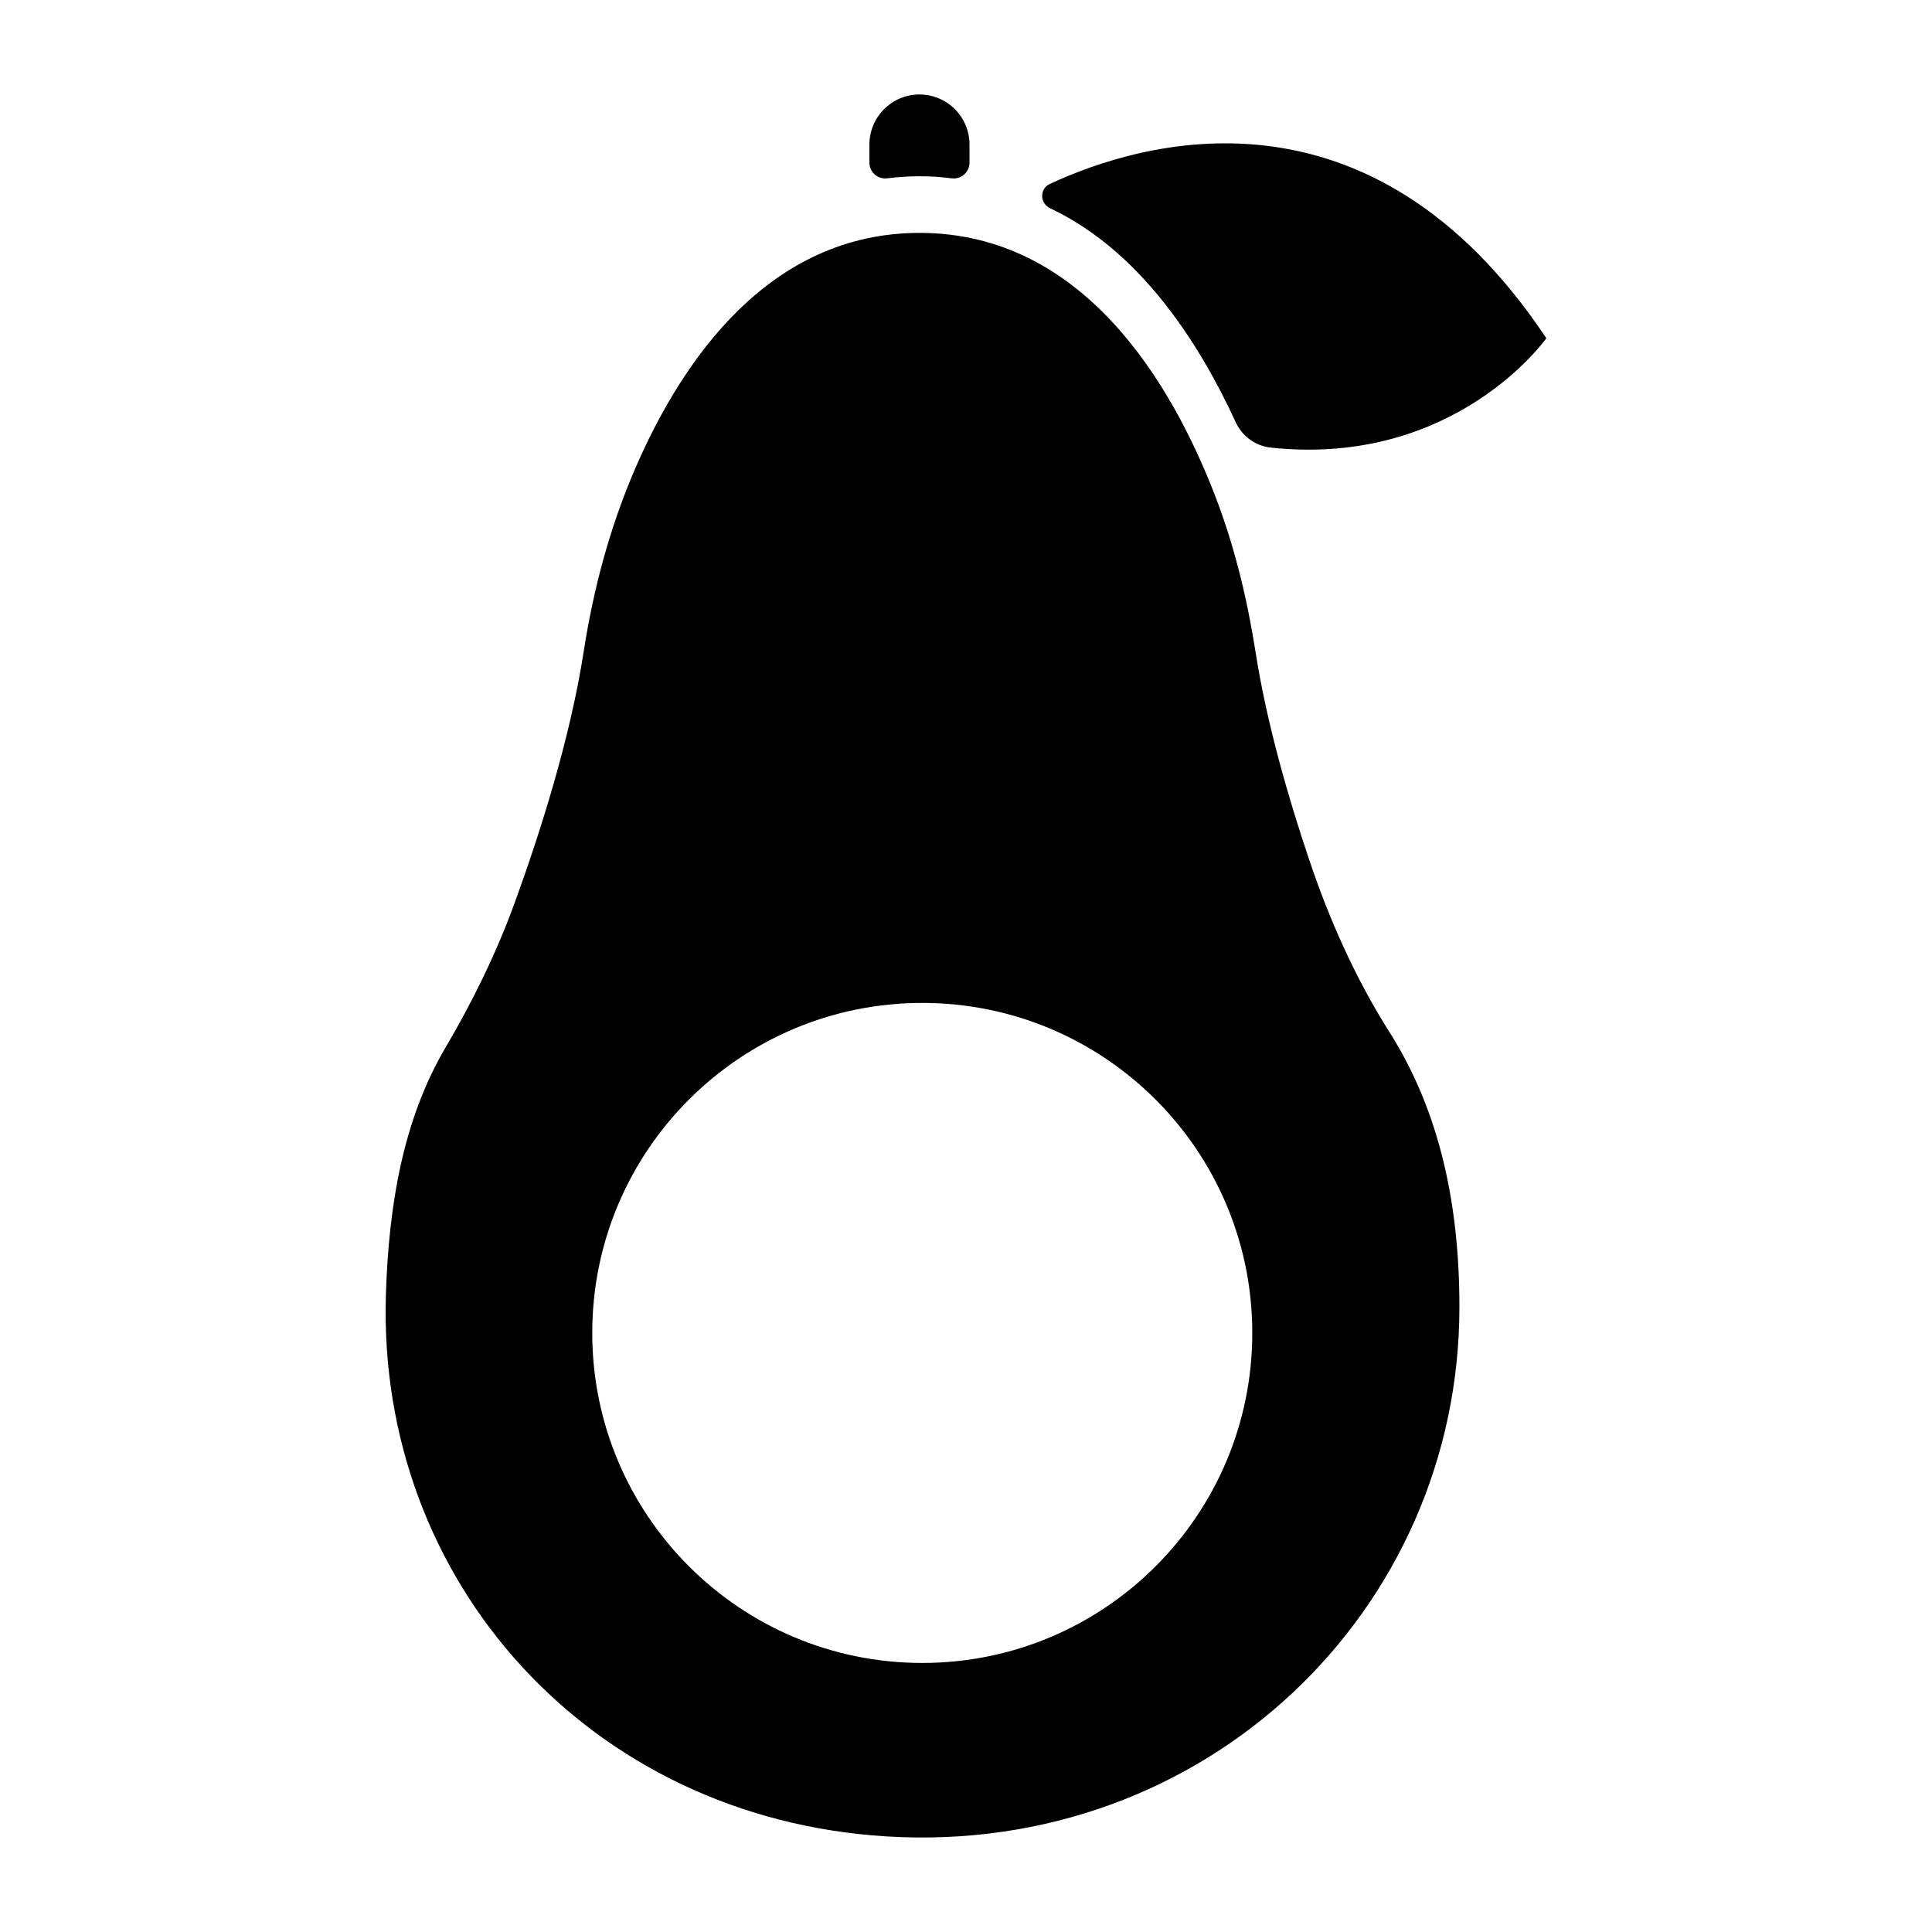
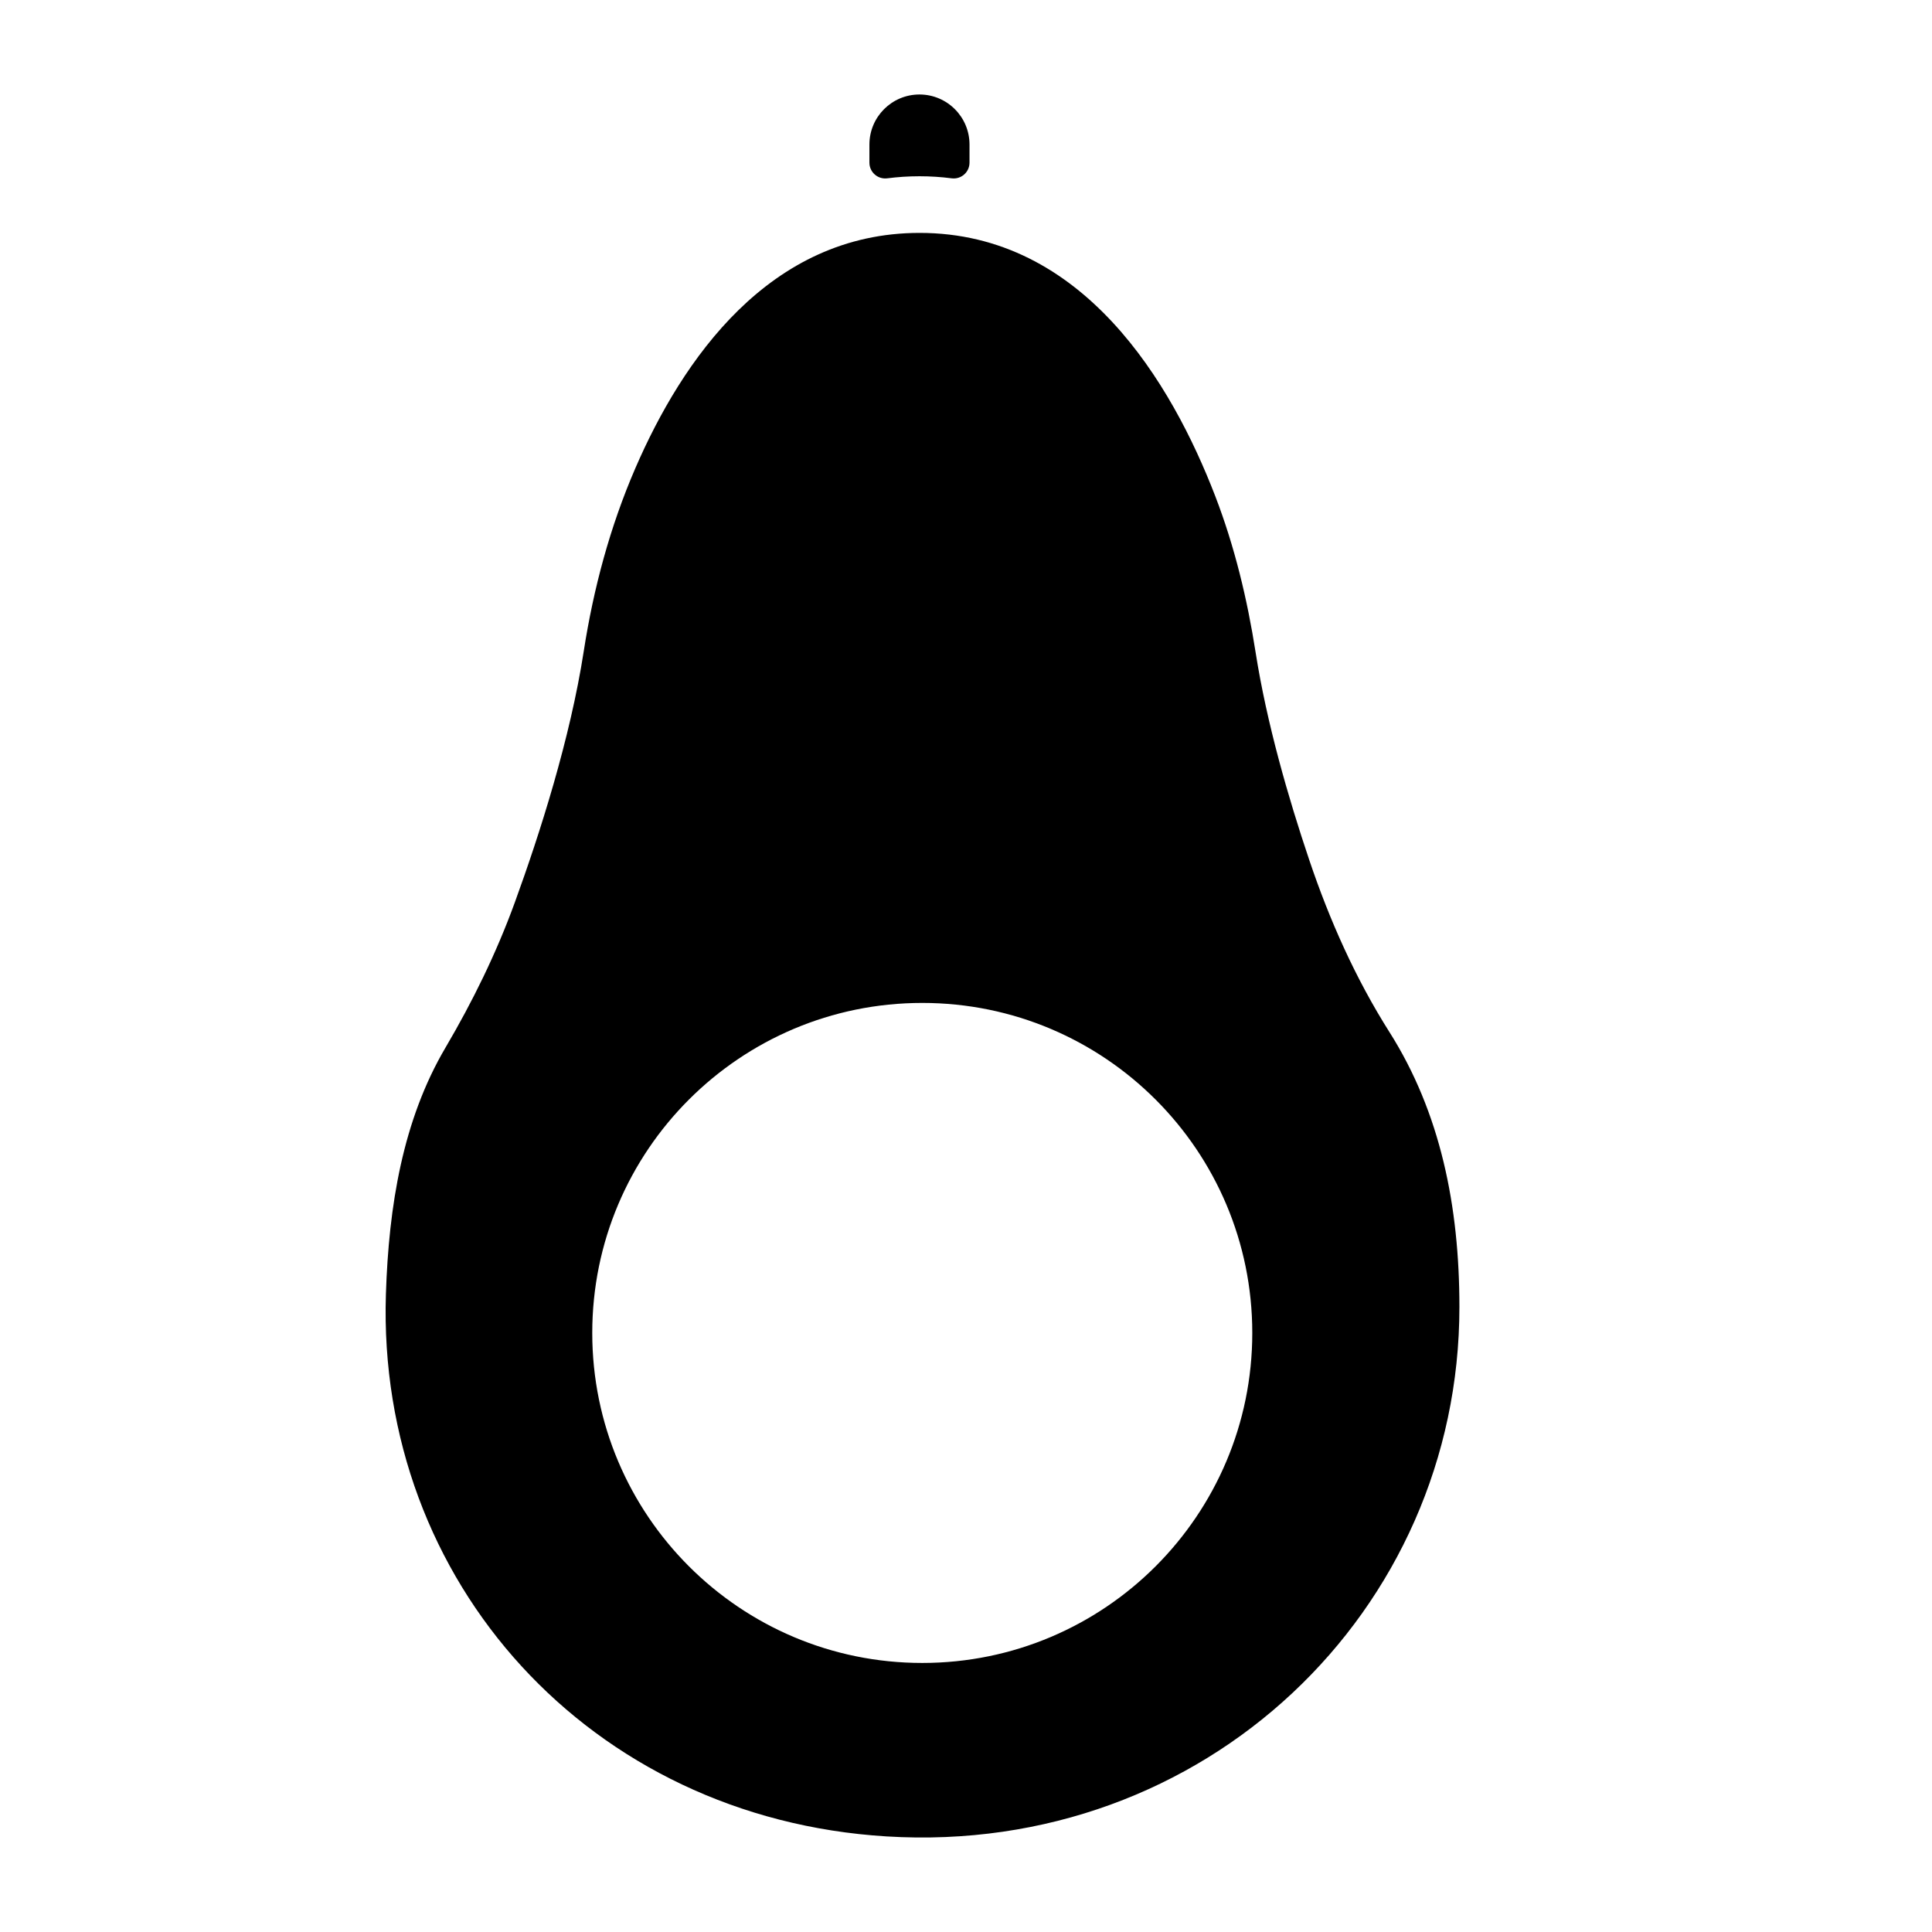
<svg xmlns="http://www.w3.org/2000/svg" fill="#000000" width="800px" height="800px" version="1.1" viewBox="144 144 512 512">
  <g>
    <path d="m400.93 187.1v-4.797c0-7.324-5.938-13.262-13.262-13.262s-13.262 5.938-13.262 13.262v4.797c0 2.535 2.215 4.481 4.731 4.156 2.758-0.355 5.598-0.547 8.531-0.547 2.93 0 5.769 0.191 8.527 0.547 2.519 0.324 4.734-1.621 4.734-4.156z" />
-     <path d="m553.8 233.64c-46.871-70.371-107.55-52.078-131.58-40.895-2.769 1.289-2.68 5.148 0.082 6.453 23.387 11.027 39.109 34.809 49.16 56.676 1.711 3.719 5.242 6.309 9.312 6.746 48.949 5.231 73.023-28.98 73.023-28.98z" />
    <path d="m512.22 417.52c-9.02-14.258-15.875-29.672-21.234-45.562-5.566-16.5-11.305-36.363-14.234-55.062-2.211-14.109-5.547-28.035-10.695-41.41-11.504-29.871-34.984-69.766-78.355-69.766-39.855 0-62.918 33.695-75.32 62.34-6.723 15.527-11.102 31.883-13.684 48.531-3.594 23.18-11.617 48.297-18.281 66.602-4.863 13.355-11.133 26.164-18.375 38.469-11.27 19.148-15.027 41.82-15.773 65.328-2.422 76.148 54.078 138.86 132.68 143.68 84.402 5.184 151.81-59.754 151.81-140.29 0.004-26.793-5.062-51.574-18.535-72.863zm-123.81 167.18c-48.301 0-87.457-39.156-87.457-87.457s39.156-87.457 87.457-87.457c48.301 0 87.457 39.156 87.457 87.457s-39.156 87.457-87.457 87.457z" />
  </g>
</svg>